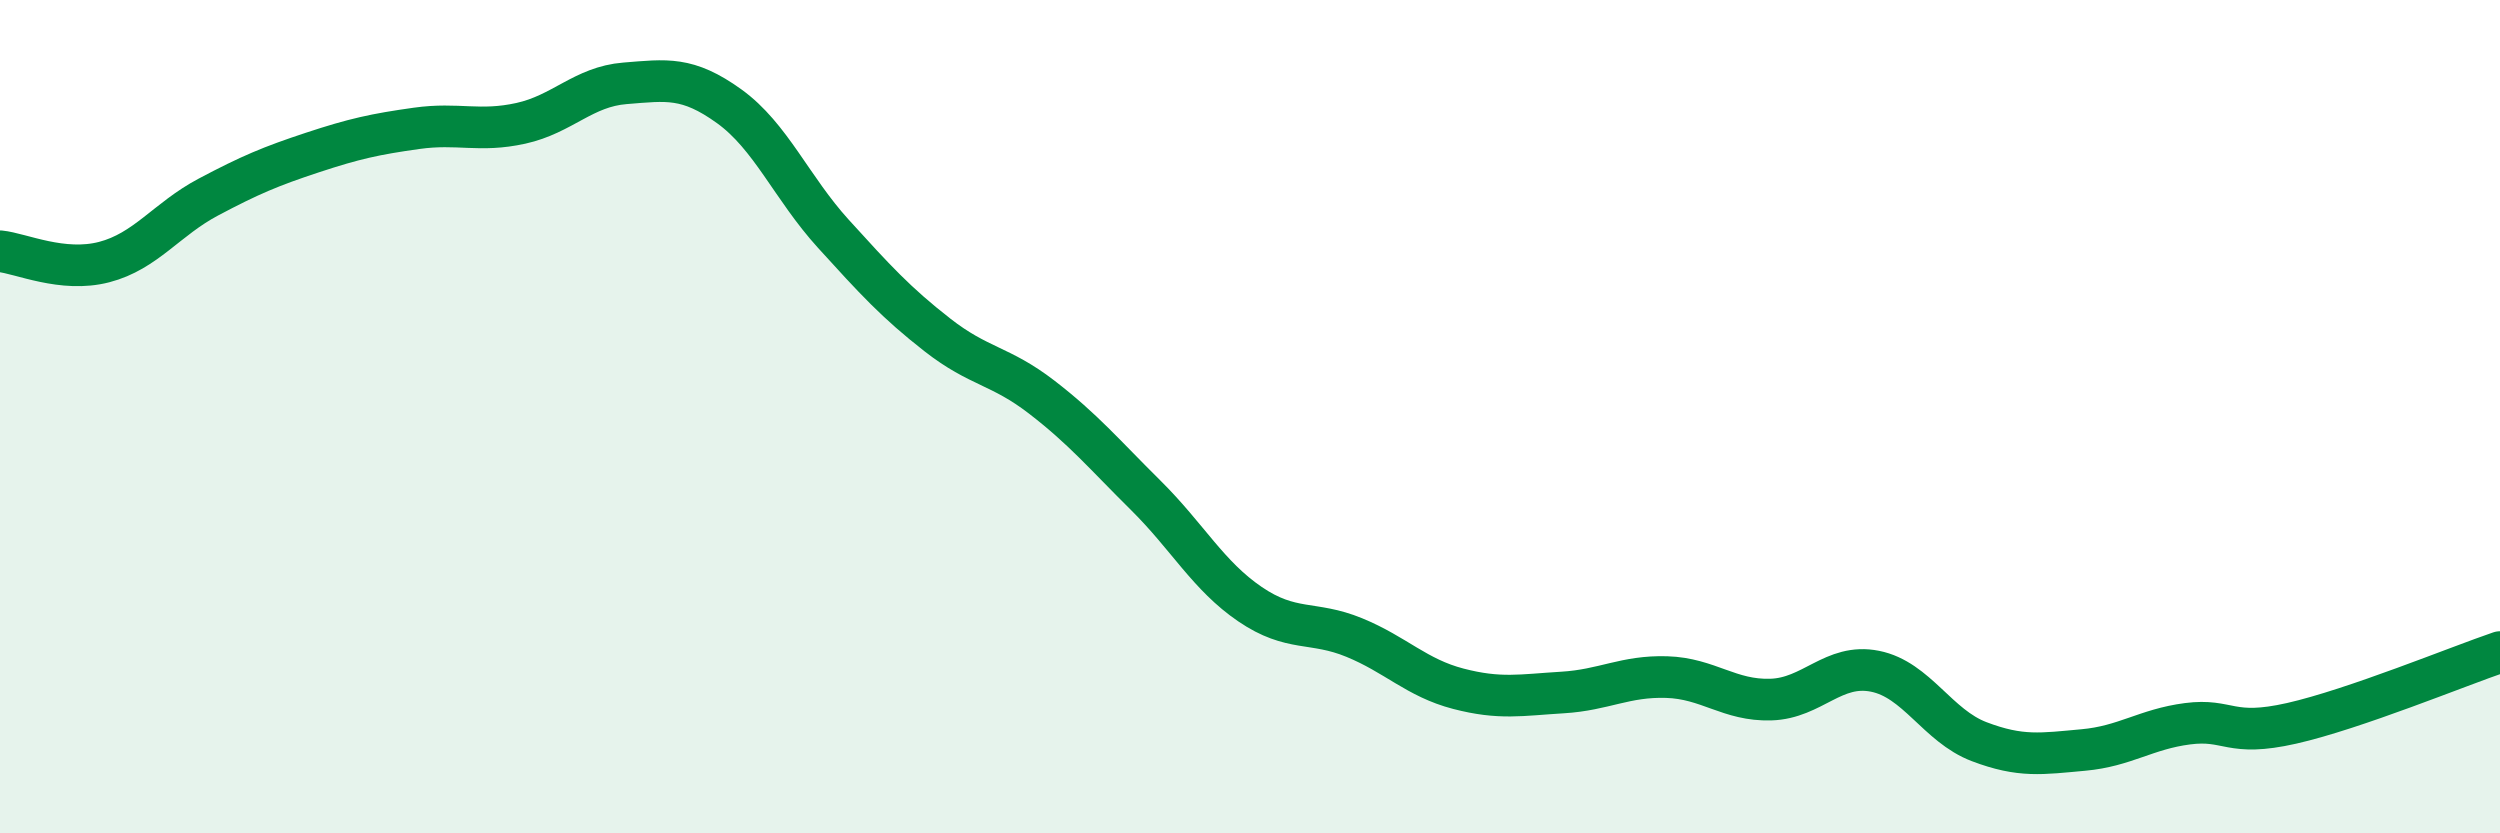
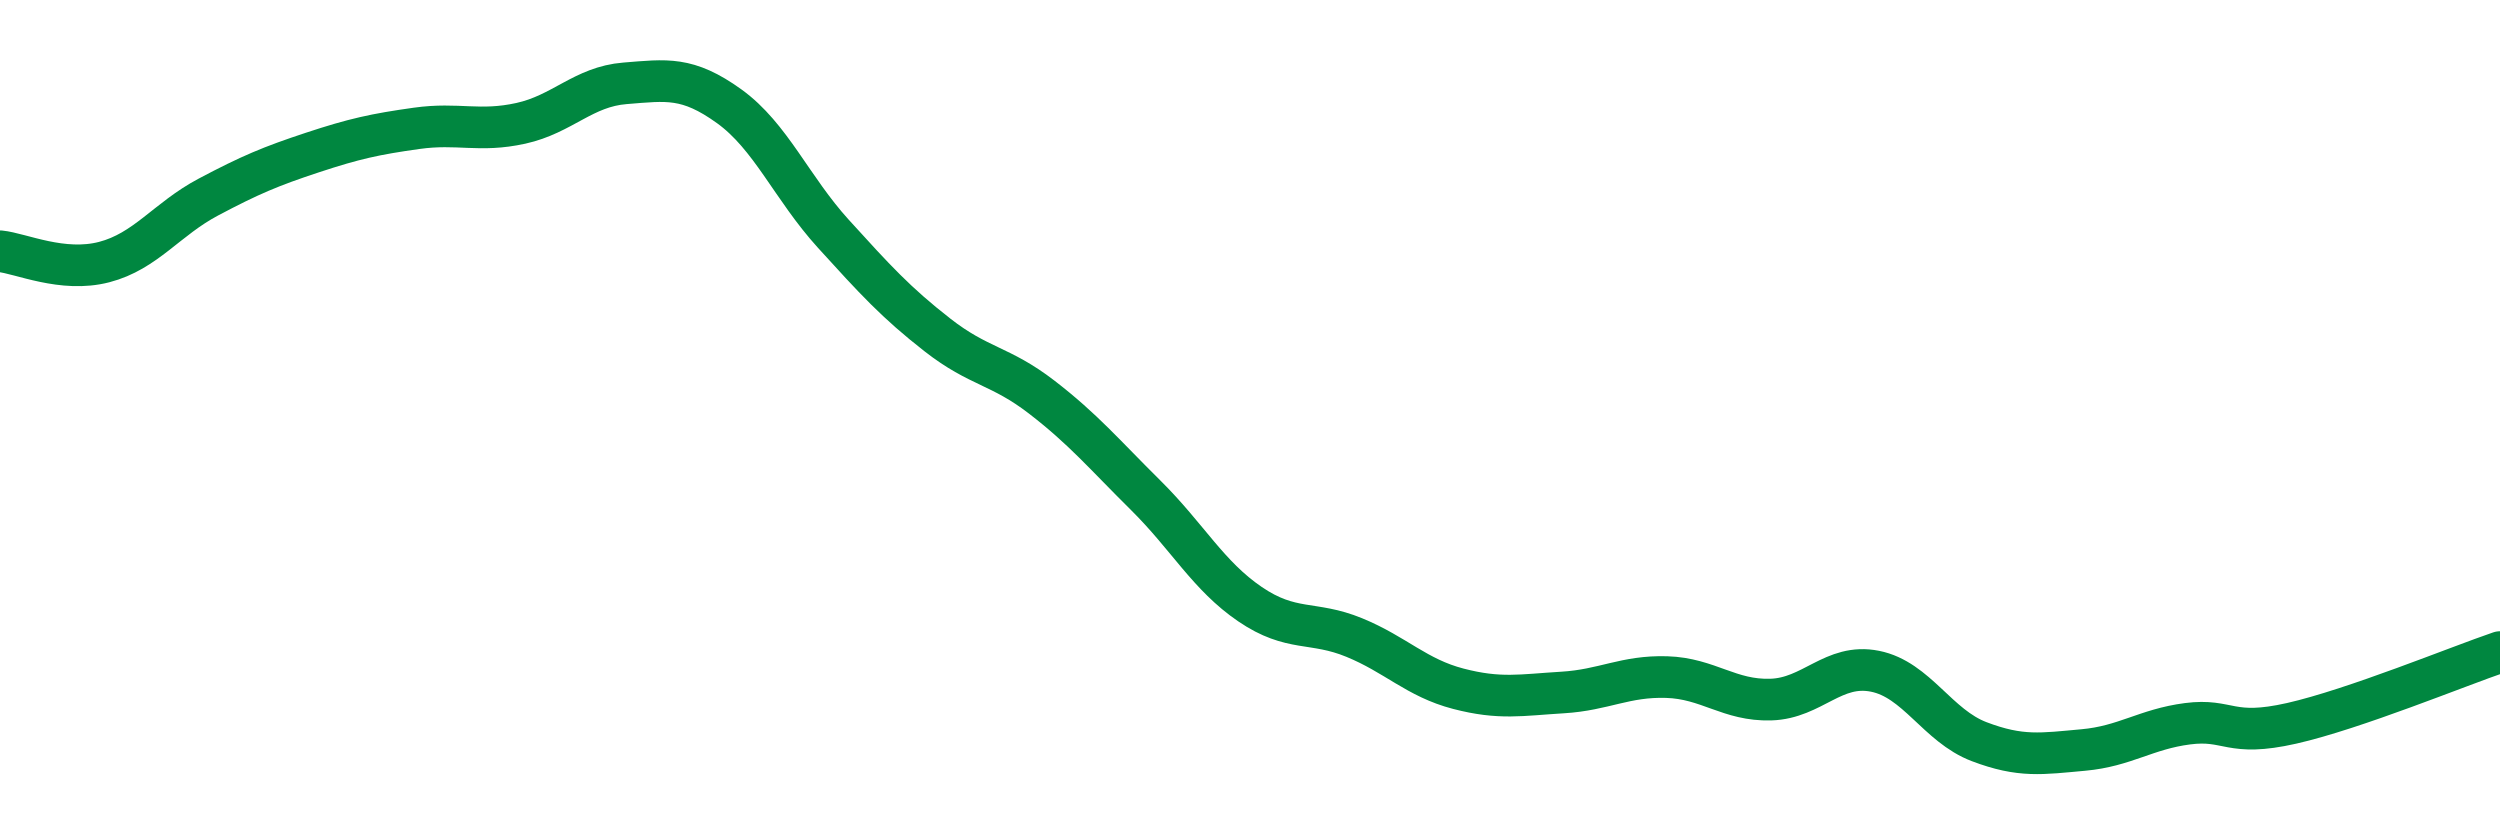
<svg xmlns="http://www.w3.org/2000/svg" width="60" height="20" viewBox="0 0 60 20">
-   <path d="M 0,6.03 C 0.5,6.08 1.5,6.55 2.5,6.29 C 3.5,6.03 4,5.26 5,4.73 C 6,4.2 6.5,3.99 7.5,3.66 C 8.5,3.33 9,3.22 10,3.08 C 11,2.94 11.5,3.18 12.5,2.96 C 13.5,2.74 14,2.08 15,2 C 16,1.92 16.5,1.83 17.5,2.55 C 18.5,3.27 19,4.51 20,5.61 C 21,6.71 21.5,7.26 22.5,8.04 C 23.5,8.82 24,8.76 25,9.53 C 26,10.3 26.5,10.9 27.5,11.89 C 28.5,12.88 29,13.82 30,14.5 C 31,15.18 31.5,14.89 32.5,15.3 C 33.5,15.71 34,16.27 35,16.53 C 36,16.79 36.5,16.68 37.5,16.62 C 38.5,16.56 39,16.22 40,16.25 C 41,16.28 41.5,16.82 42.5,16.79 C 43.5,16.76 44,15.91 45,16.11 C 46,16.31 46.5,17.42 47.5,17.8 C 48.5,18.18 49,18.09 50,18 C 51,17.91 51.5,17.5 52.5,17.37 C 53.5,17.24 53.5,17.7 55,17.36 C 56.5,17.02 59,15.99 60,15.65L60 20L0 20Z" fill="#008740" opacity="0.1" stroke-linecap="round" stroke-linejoin="round" />
  <path d="M 0,6.03 C 0.5,6.08 1.5,6.55 2.5,6.29 C 3.5,6.03 4,5.26 5,4.73 C 6,4.2 6.5,3.99 7.5,3.66 C 8.5,3.33 9,3.22 10,3.08 C 11,2.94 11.5,3.18 12.5,2.96 C 13.5,2.74 14,2.08 15,2 C 16,1.92 16.5,1.83 17.5,2.55 C 18.5,3.27 19,4.51 20,5.61 C 21,6.71 21.5,7.26 22.5,8.04 C 23.5,8.82 24,8.76 25,9.53 C 26,10.3 26.5,10.9 27.5,11.89 C 28.5,12.88 29,13.82 30,14.5 C 31,15.18 31.5,14.89 32.5,15.3 C 33.5,15.71 34,16.27 35,16.53 C 36,16.79 36.5,16.68 37.5,16.62 C 38.5,16.56 39,16.22 40,16.25 C 41,16.28 41.5,16.82 42.5,16.79 C 43.5,16.76 44,15.91 45,16.11 C 46,16.31 46.5,17.42 47.5,17.8 C 48.5,18.18 49,18.09 50,18 C 51,17.91 51.5,17.5 52.5,17.37 C 53.5,17.24 53.5,17.7 55,17.36 C 56.5,17.02 59,15.99 60,15.65" stroke="#008740" stroke-width="1" fill="none" stroke-linecap="round" stroke-linejoin="round" />
</svg>